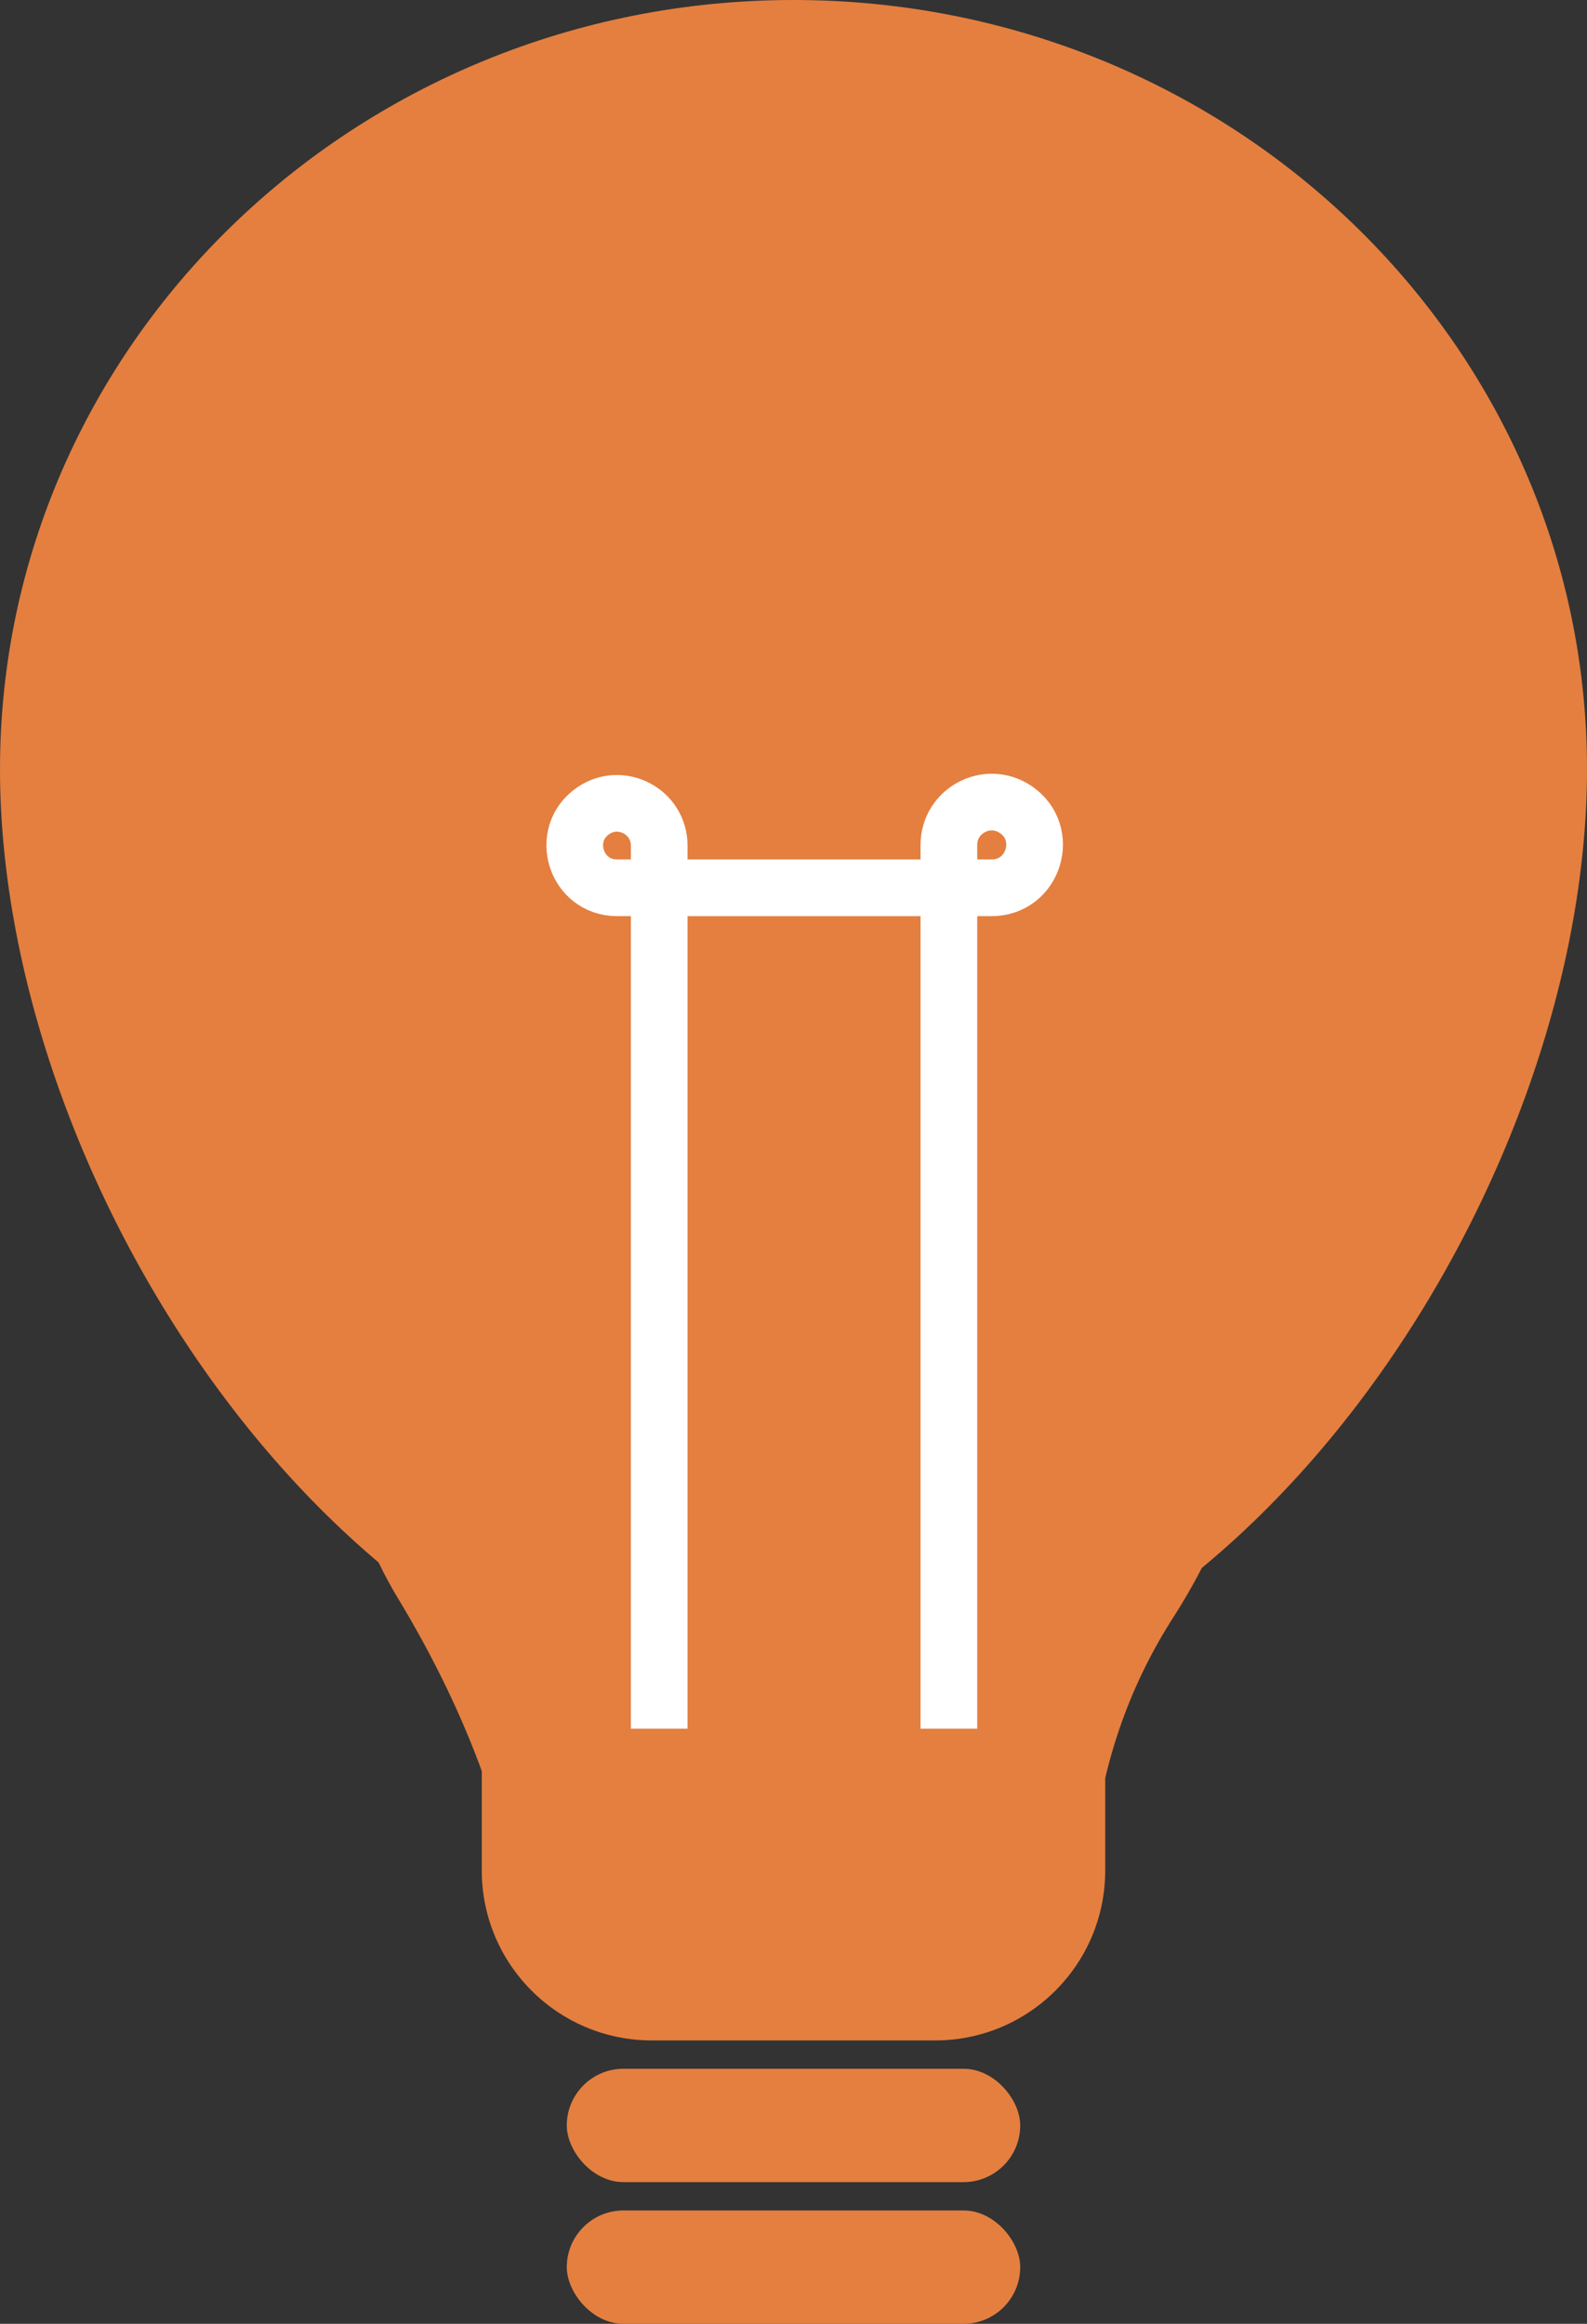
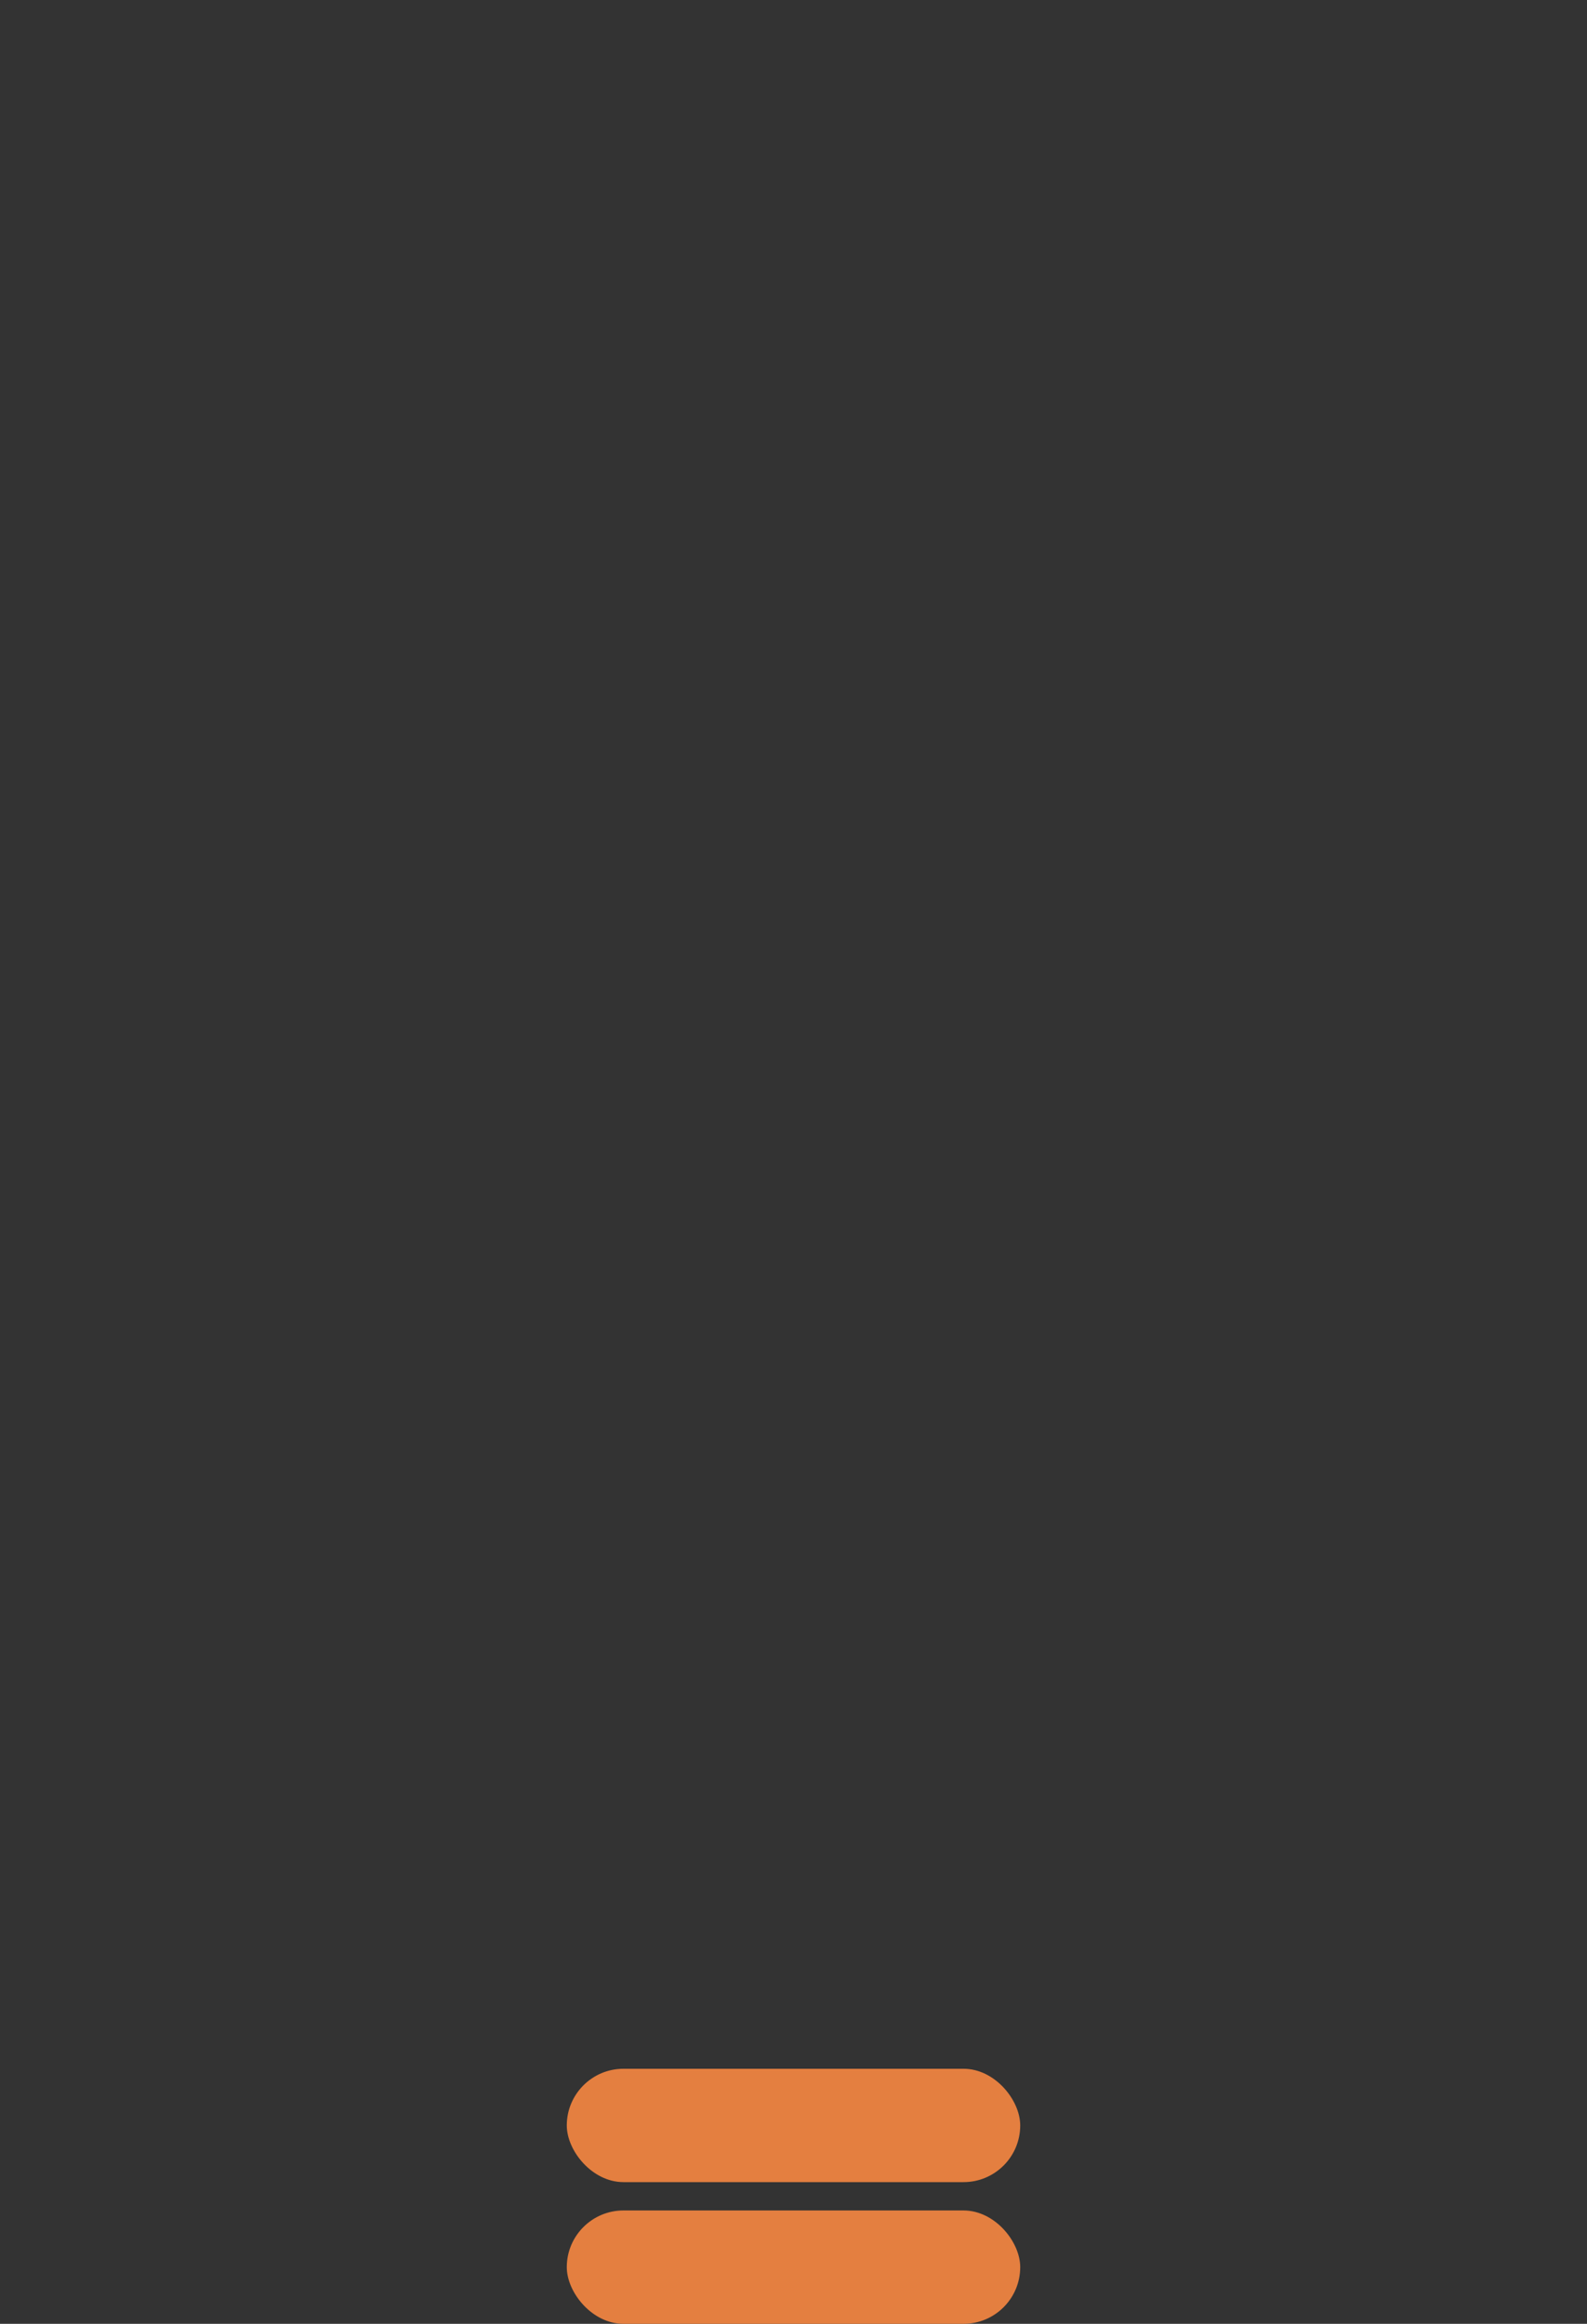
<svg xmlns="http://www.w3.org/2000/svg" width="56" height="82" fill="none" viewBox="0 0 56 82">
  <rect x="0" y="0" width="56" height="82" fill="#333333" stroke="none" />
-   <path fill="#E47F40" d="M56 27.143C56 42.133 43.464 61 28 61C12.536 61 0 42.133 0 27.143C0 12.152 12.536 0 28 0C43.464 0 56 12.152 56 27.143Z" />
-   <path fill="#E47F40" d="M17 59C17 55.686 19.686 53 23 53H33C36.314 53 39 55.686 39 59V66C39 69.314 36.314 72 33 72H23C19.686 72 17 69.314 17 66V59Z" />
-   <path fill="#E47F40" d="M38.569 65.266C38.923 61.988 39.966 59.306 41.408 57.062C45.253 51.078 46.254 42.739 40.379 38.73C32.141 33.108 22.209 41.875 27.179 50.521C33.3 61.172 38.23 68.392 38.569 65.266Z" />
-   <path fill="#E47F40" d="M18.406 68.324C17.96 64.222 16.276 60.092 14.049 56.409C10.218 50.071 10.567 39.928 16.864 36.031C25.266 30.832 35.333 39.932 30.88 48.753C24.277 61.834 18.776 71.727 18.406 68.324Z" />
  <rect width="16" height="4" x="20" y="73" fill="#E47F40" rx="2" />
  <rect width="16" height="4" x="20" y="78" fill="#E47F40" rx="2" />
-   <path stroke="#fff" stroke-width="2" d="M23.261 61V29.839C23.261 28.638 21.913 27.931 20.926 28.614V28.614C19.725 29.444 20.312 31.327 21.772 31.327H34.994C36.49 31.327 37.076 29.386 35.83 28.558V28.558C34.826 27.891 33.483 28.611 33.483 29.817V61" />
</svg>